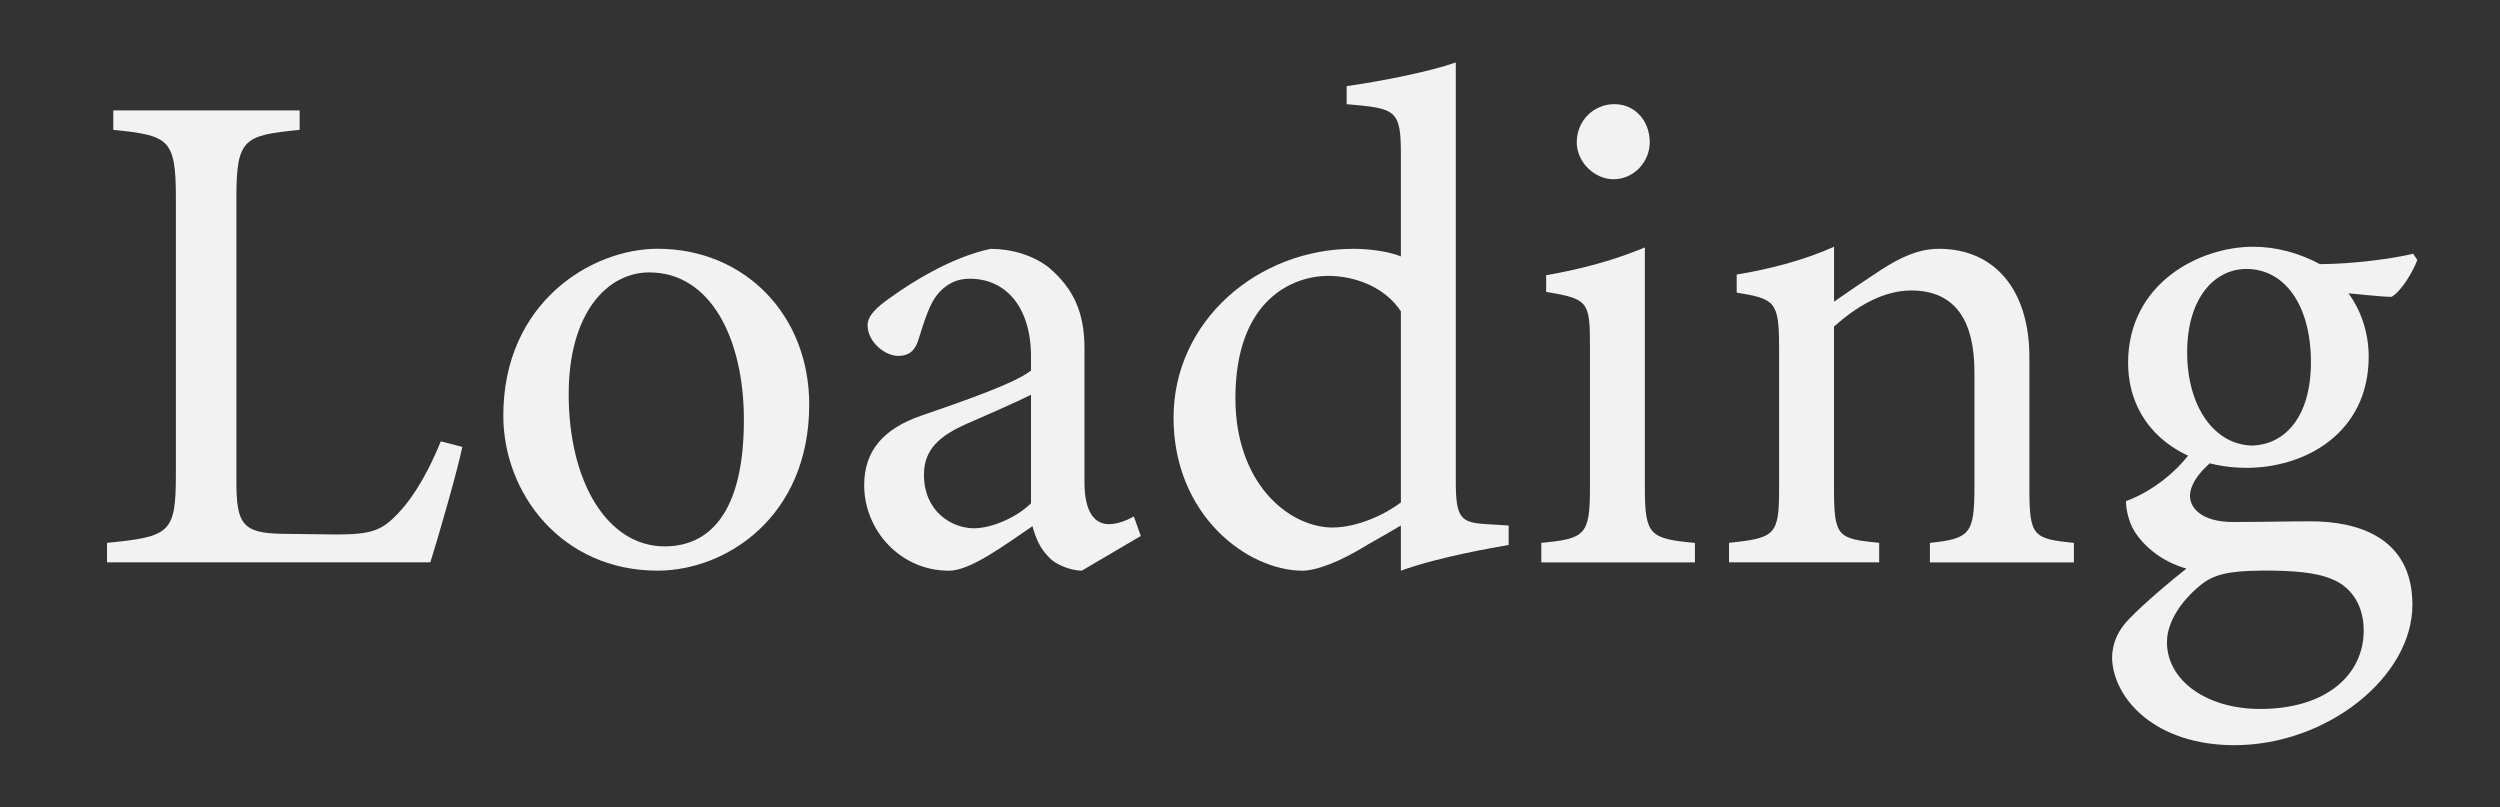
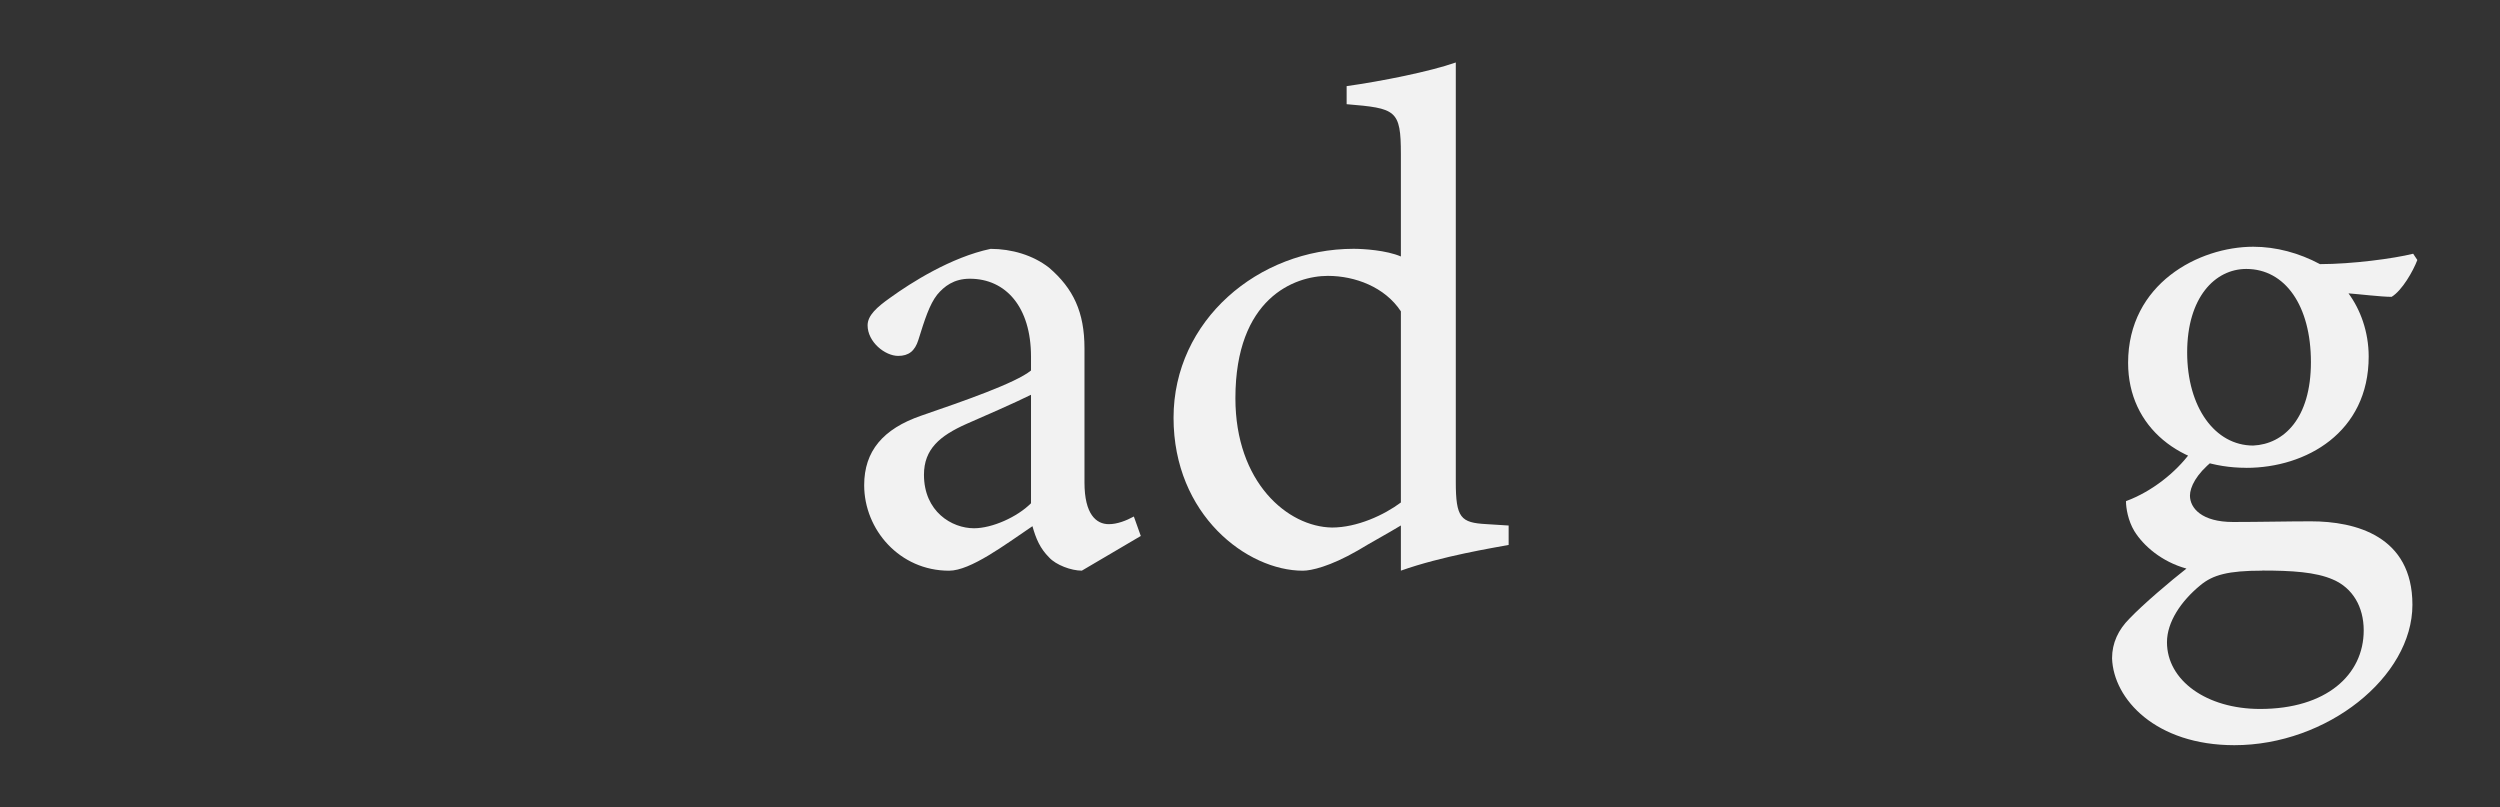
<svg xmlns="http://www.w3.org/2000/svg" id="_レイヤー_3" data-name="レイヤー_3" version="1.1" viewBox="0 0 483 156">
  <rect x="0" y="0" width="483" height="156" fill="#333333" stroke="none" />
  <defs>
    <style>
      .st0 {
        fill: #f2f2f2;
      }
    </style>
  </defs>
-   <path class="st0" d="M89.32,86.34c-.81,4.16-4.84,18.13-6.18,22.3H20.68v-3.76c12.22-1.21,13.3-1.88,13.3-13.3v-53.33c0-11.42-1.34-12.09-12.09-13.16v-3.76h36v3.76c-10.75,1.07-12.22,1.61-12.22,13.16v54.67c0,8.19,1.08,10.07,8.73,10.21.13,0,9.81.13,10.61.13,6.85,0,8.87-.81,11.96-4.16,3.36-3.49,6.18-8.87,8.19-13.83l4.16,1.07Z" />
-   <path class="st0" d="M127.06,48.06c16.79,0,29.28,12.76,29.28,30.09,0,21.76-16.12,32.1-29.28,32.1-18.54,0-29.82-14.91-29.82-29.95,0-21.9,17.06-32.24,29.82-32.24ZM125.45,52.63c-8.19,0-15.58,7.92-15.58,23.51,0,17.06,7.52,29.42,18.54,29.42,8.33,0,15.31-6.04,15.31-24.45,0-15.72-6.45-28.48-18.27-28.48Z" />
  <path class="st0" d="M209,110.25c-2.02,0-4.97-1.08-6.31-2.55-1.75-1.75-2.55-3.63-3.22-6.04-5.37,3.63-11.96,8.6-16.12,8.6-9.54,0-16.39-7.93-16.39-16.52,0-6.58,3.63-10.88,11.01-13.43,8.19-2.82,18.27-6.31,21.22-8.73v-2.69c0-9.54-4.84-15.04-11.82-15.04-3.09,0-4.97,1.48-6.31,3.09-1.48,1.88-2.42,4.84-3.63,8.73-.67,2.15-1.88,3.09-3.9,3.09-2.55,0-5.91-2.69-5.91-5.91,0-1.88,1.75-3.49,4.43-5.37,3.9-2.82,11.69-7.79,19.34-9.4,4.03,0,8.19,1.21,11.28,3.63,4.7,4.03,6.85,8.6,6.85,15.58v25.92c0,6.18,2.28,8.06,4.7,8.06,1.61,0,3.36-.67,4.84-1.48l1.34,3.76-11.42,6.72ZM199.19,76.27c-2.96,1.48-9.4,4.3-12.49,5.64-5.1,2.28-8.19,4.84-8.19,9.81,0,7.12,5.37,10.34,9.67,10.34,3.49,0,8.33-2.15,11.01-4.83v-20.96Z" />
  <path class="st0" d="M291.47,105.28c-2.82.54-12.89,2.15-20.82,4.97v-8.73c-2.42,1.48-5.91,3.36-8.33,4.84-5.37,3.09-9,3.9-10.61,3.9-10.75,0-24.98-10.75-24.98-29.55s16.39-32.64,34.79-32.64c1.88,0,6.31.27,9.13,1.48v-19.75c0-8.6-.94-8.87-10.48-9.67v-3.49c6.72-.94,16.12-2.82,21.09-4.57v81c0,6.98.94,7.92,5.91,8.19l4.3.27v3.76ZM270.65,60.15c-3.09-4.7-8.87-6.85-14.1-6.85-6.45,0-17.87,4.3-17.87,23.64,0,16.25,10.07,24.85,18.67,24.98,4.84,0,10.07-2.42,13.3-4.84v-36.94Z" />
-   <path class="st0" d="M297.78,108.64v-3.76c8.46-.81,9.4-1.48,9.4-10.61v-27.67c0-8.33-.4-8.87-8.46-10.21v-3.22c6.99-1.21,13.3-2.96,19.07-5.37v46.48c0,9.13.94,9.81,9.67,10.61v3.76h-29.69ZM311.75,34.63c-3.76,0-7.12-3.36-7.12-7.12,0-4.3,3.36-7.39,7.25-7.39s6.85,3.09,6.85,7.39c0,3.76-3.09,7.12-6.99,7.12Z" />
-   <path class="st0" d="M372.86,108.64v-3.76c7.79-.81,8.6-1.75,8.6-10.88v-22.16c0-9.4-3.36-15.72-12.22-15.72-5.51,0-10.75,3.22-14.91,6.99v31.43c0,9.27.81,9.54,8.73,10.34v3.76h-29.01v-3.76c8.87-.94,9.67-1.48,9.67-10.34v-27.67c0-8.73-.94-9.13-8.19-10.34v-3.49c6.58-1.08,13.16-2.82,18.81-5.37v10.61c2.69-1.88,5.64-3.9,9.13-6.18,3.76-2.42,7.25-4.03,11.15-4.03,10.75,0,17.46,7.93,17.46,20.96v25.52c0,9.13.81,9.54,8.6,10.34v3.76h-27.8Z" />
  <path class="st0" d="M427.53,89.03c-3.22,2.55-4.43,5.1-4.43,6.72,0,2.42,2.28,5.1,8.33,5.1,4.97,0,10.61-.13,15.04-.13,8.6,0,19.61,2.82,19.61,16.12,0,13.97-16.52,27.13-34.39,27.13-15.18,0-23.37-8.87-23.64-16.79,0-2.96,1.21-5.51,3.36-7.66,2.69-2.82,7.92-7.25,11.01-9.67-4.83-1.34-8.33-4.43-10.07-7.25-1.21-2.01-1.61-4.43-1.61-5.78,5.1-1.88,9.67-5.64,12.36-9.27l4.43,1.48ZM433.98,90.38c-12.49,0-22.83-7.66-22.83-20.28,0-15.31,13.7-22.43,24.18-22.43,4.43,0,8.87,1.21,12.89,3.36,6.18,0,14.24-1.07,18-2.01l.81,1.21c-.81,2.15-2.96,5.91-4.97,7.12-2.01,0-6.45-.54-8.33-.67,2.28,3.09,3.9,7.39,3.9,12.22,0,14.64-12.09,21.49-23.64,21.49ZM437.07,110.25c-6.58,0-9.54.81-11.96,2.82-3.76,3.09-6.45,7.12-6.45,11.01,0,7.39,7.66,12.89,18,12.89,12.76,0,20.01-6.58,20.01-15.18,0-4.57-2.15-8.19-5.91-9.81-3.36-1.48-8.06-1.75-13.7-1.75ZM433.98,51.96c-6.04,0-11.42,5.51-11.42,16.12s5.37,18,12.76,18c5.91-.27,11.15-5.24,11.15-16.12s-4.97-18-12.49-18Z" />
</svg>